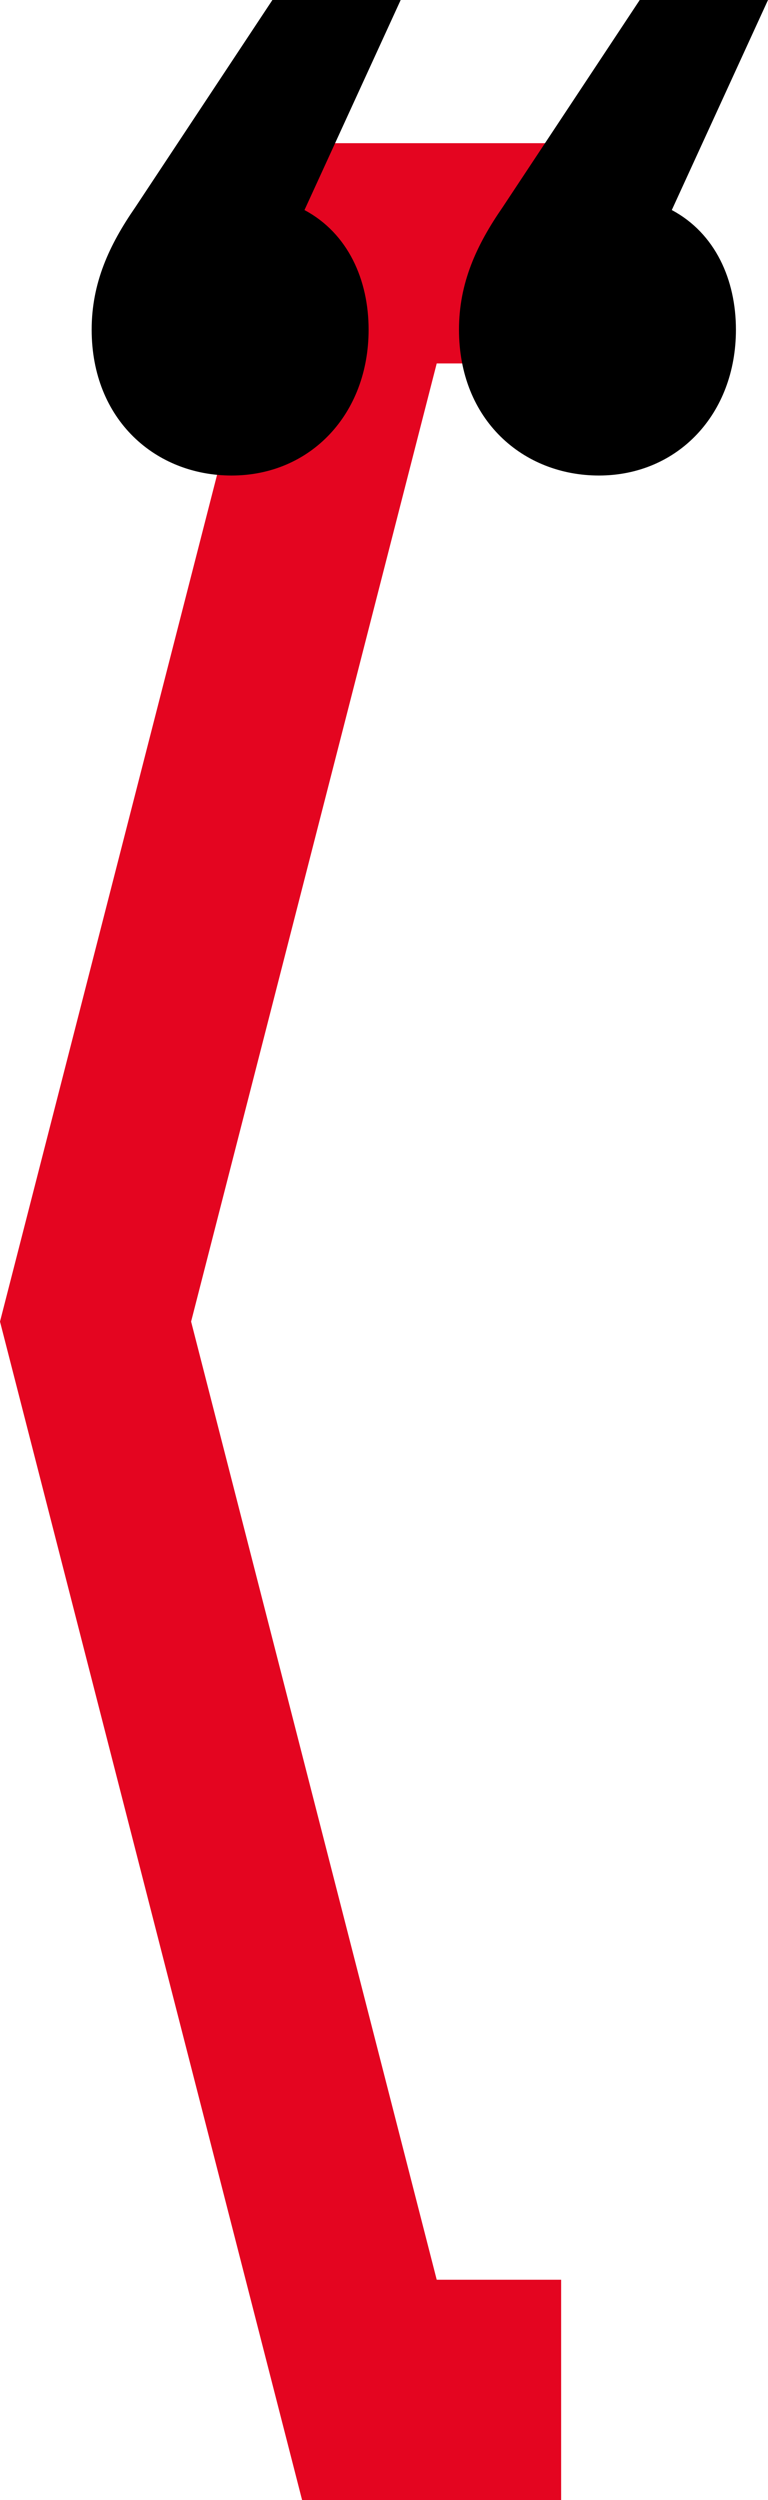
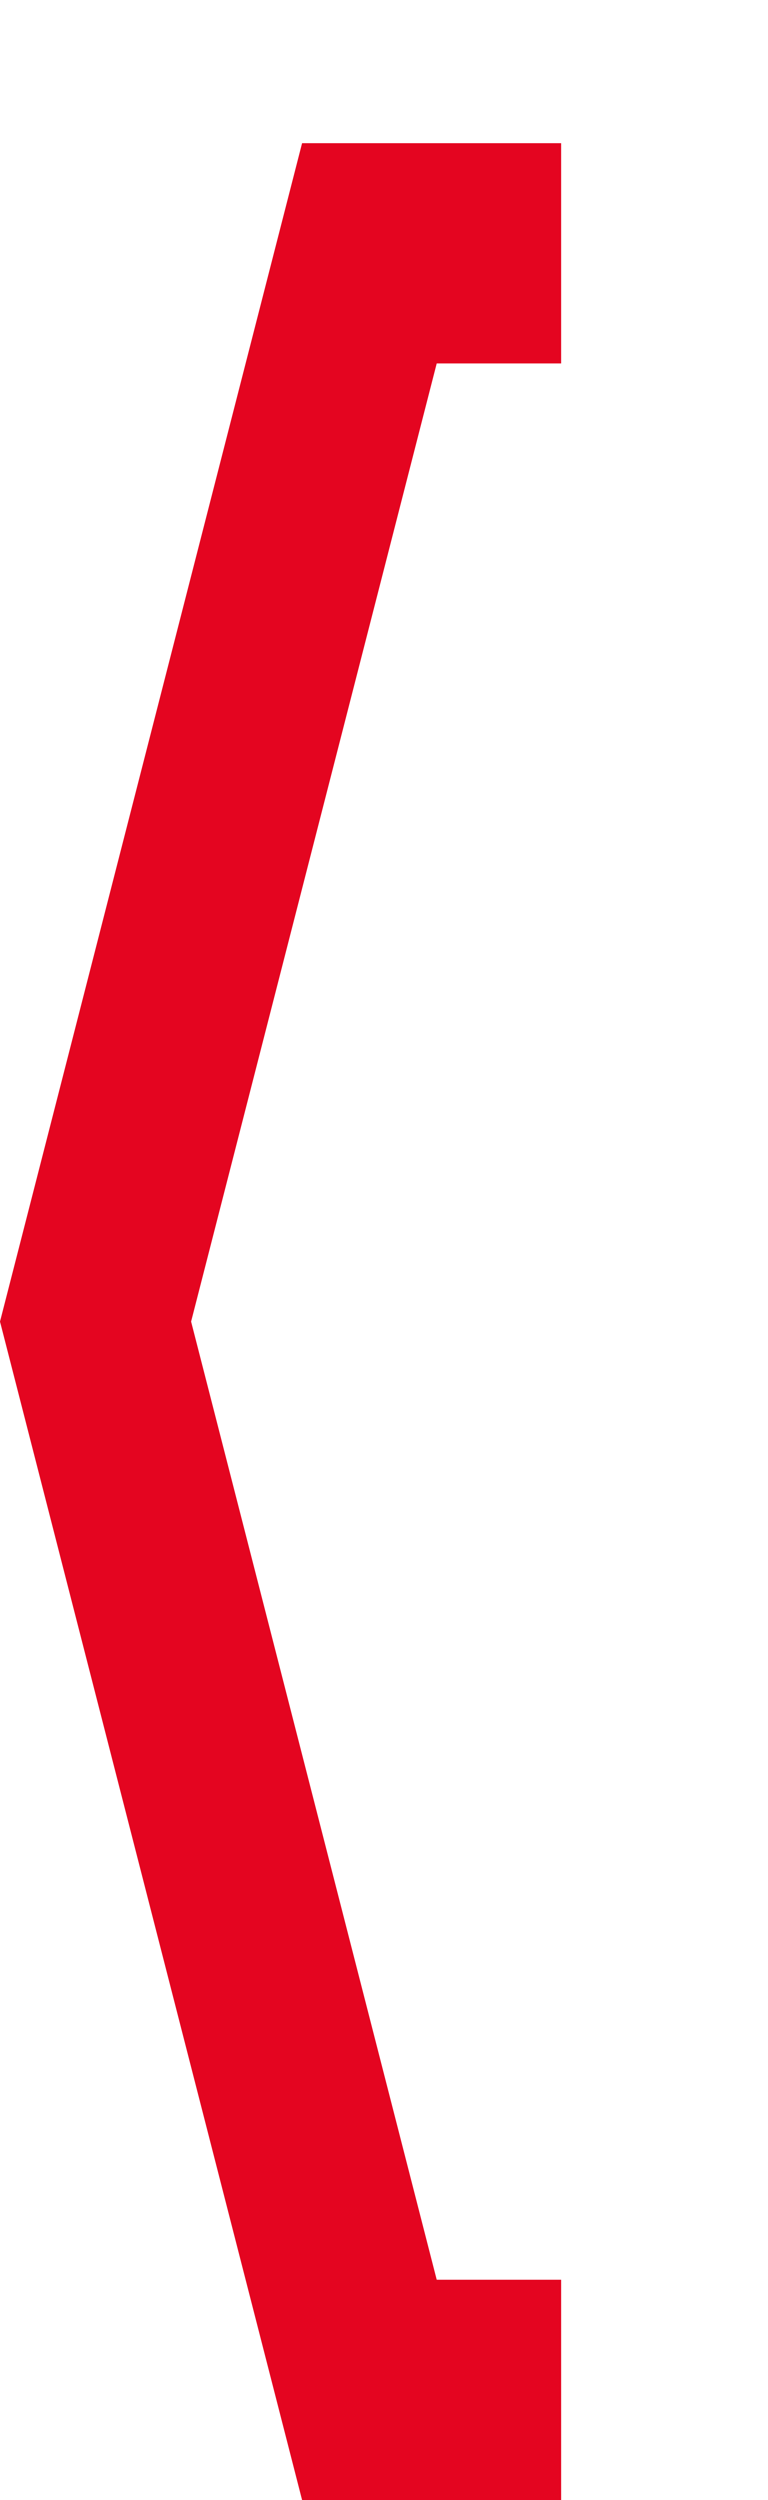
<svg xmlns="http://www.w3.org/2000/svg" version="1.1" x="0px" y="0px" width="143.866px" height="467.967px" viewBox="0 0 143.866 467.967" style="overflow:visible;enable-background:new 0 0 143.866 467.967;" xml:space="preserve">
  <style type="text/css">
	.st0{fill:#E40520;}
</style>
  <defs>
</defs>
  <g>
    <g>
      <polygon class="st0" points="105.115,467.967 56.587,467.967 0,247.383 56.587,26.8 105.115,26.8 105.115,68.03 81.809,68.03     35.799,247.383 81.809,426.737 105.115,426.737   " />
    </g>
-     <path d="M75.057,0L57.036,39.317c8.19,4.369,12.014,13.108,12.014,22.39c0,15.838-10.922,27.305-25.668,27.305   c-14.197,0-26.211-10.376-26.211-27.305c0-8.736,3.275-15.835,8.191-22.936L51.029,0H75.057z M137.859,61.707   c0,15.838-10.922,27.305-25.668,27.305c-14.197,0-26.211-10.376-26.211-27.305c0-8.736,3.275-15.835,8.191-22.936L119.838,0h24.028   l-18.021,39.317C134.035,43.686,137.859,52.425,137.859,61.707z" />
  </g>
</svg>